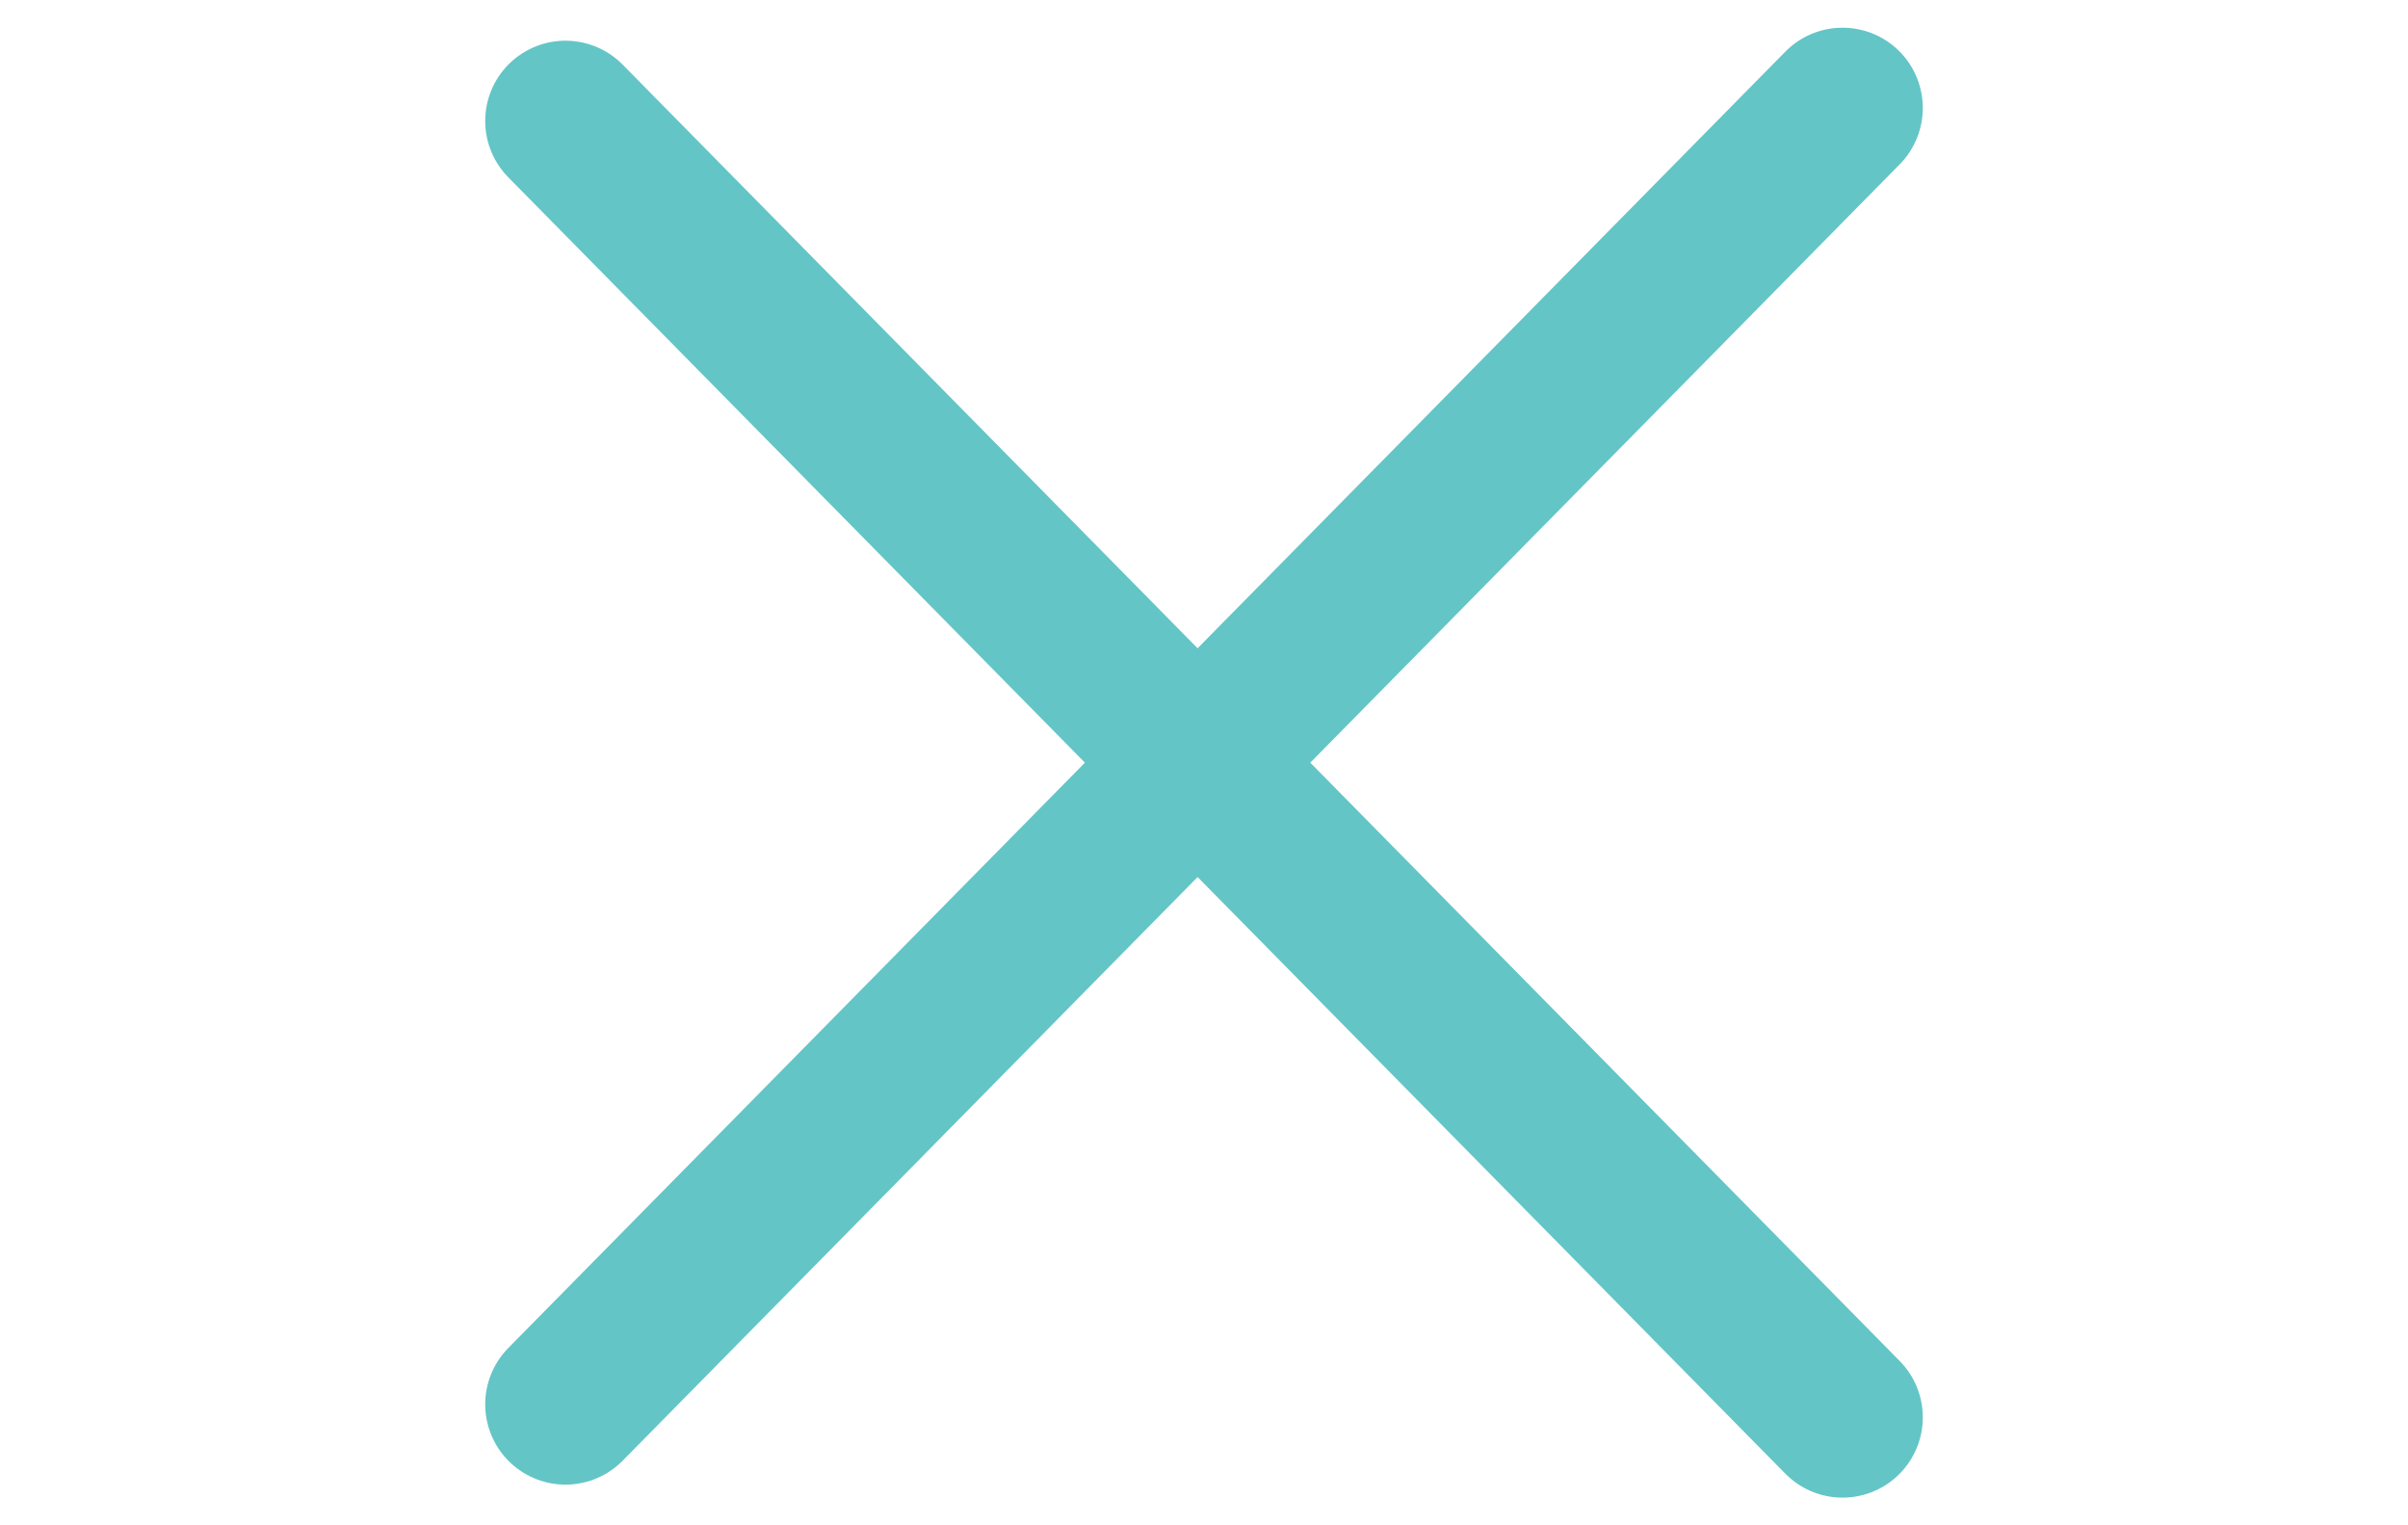
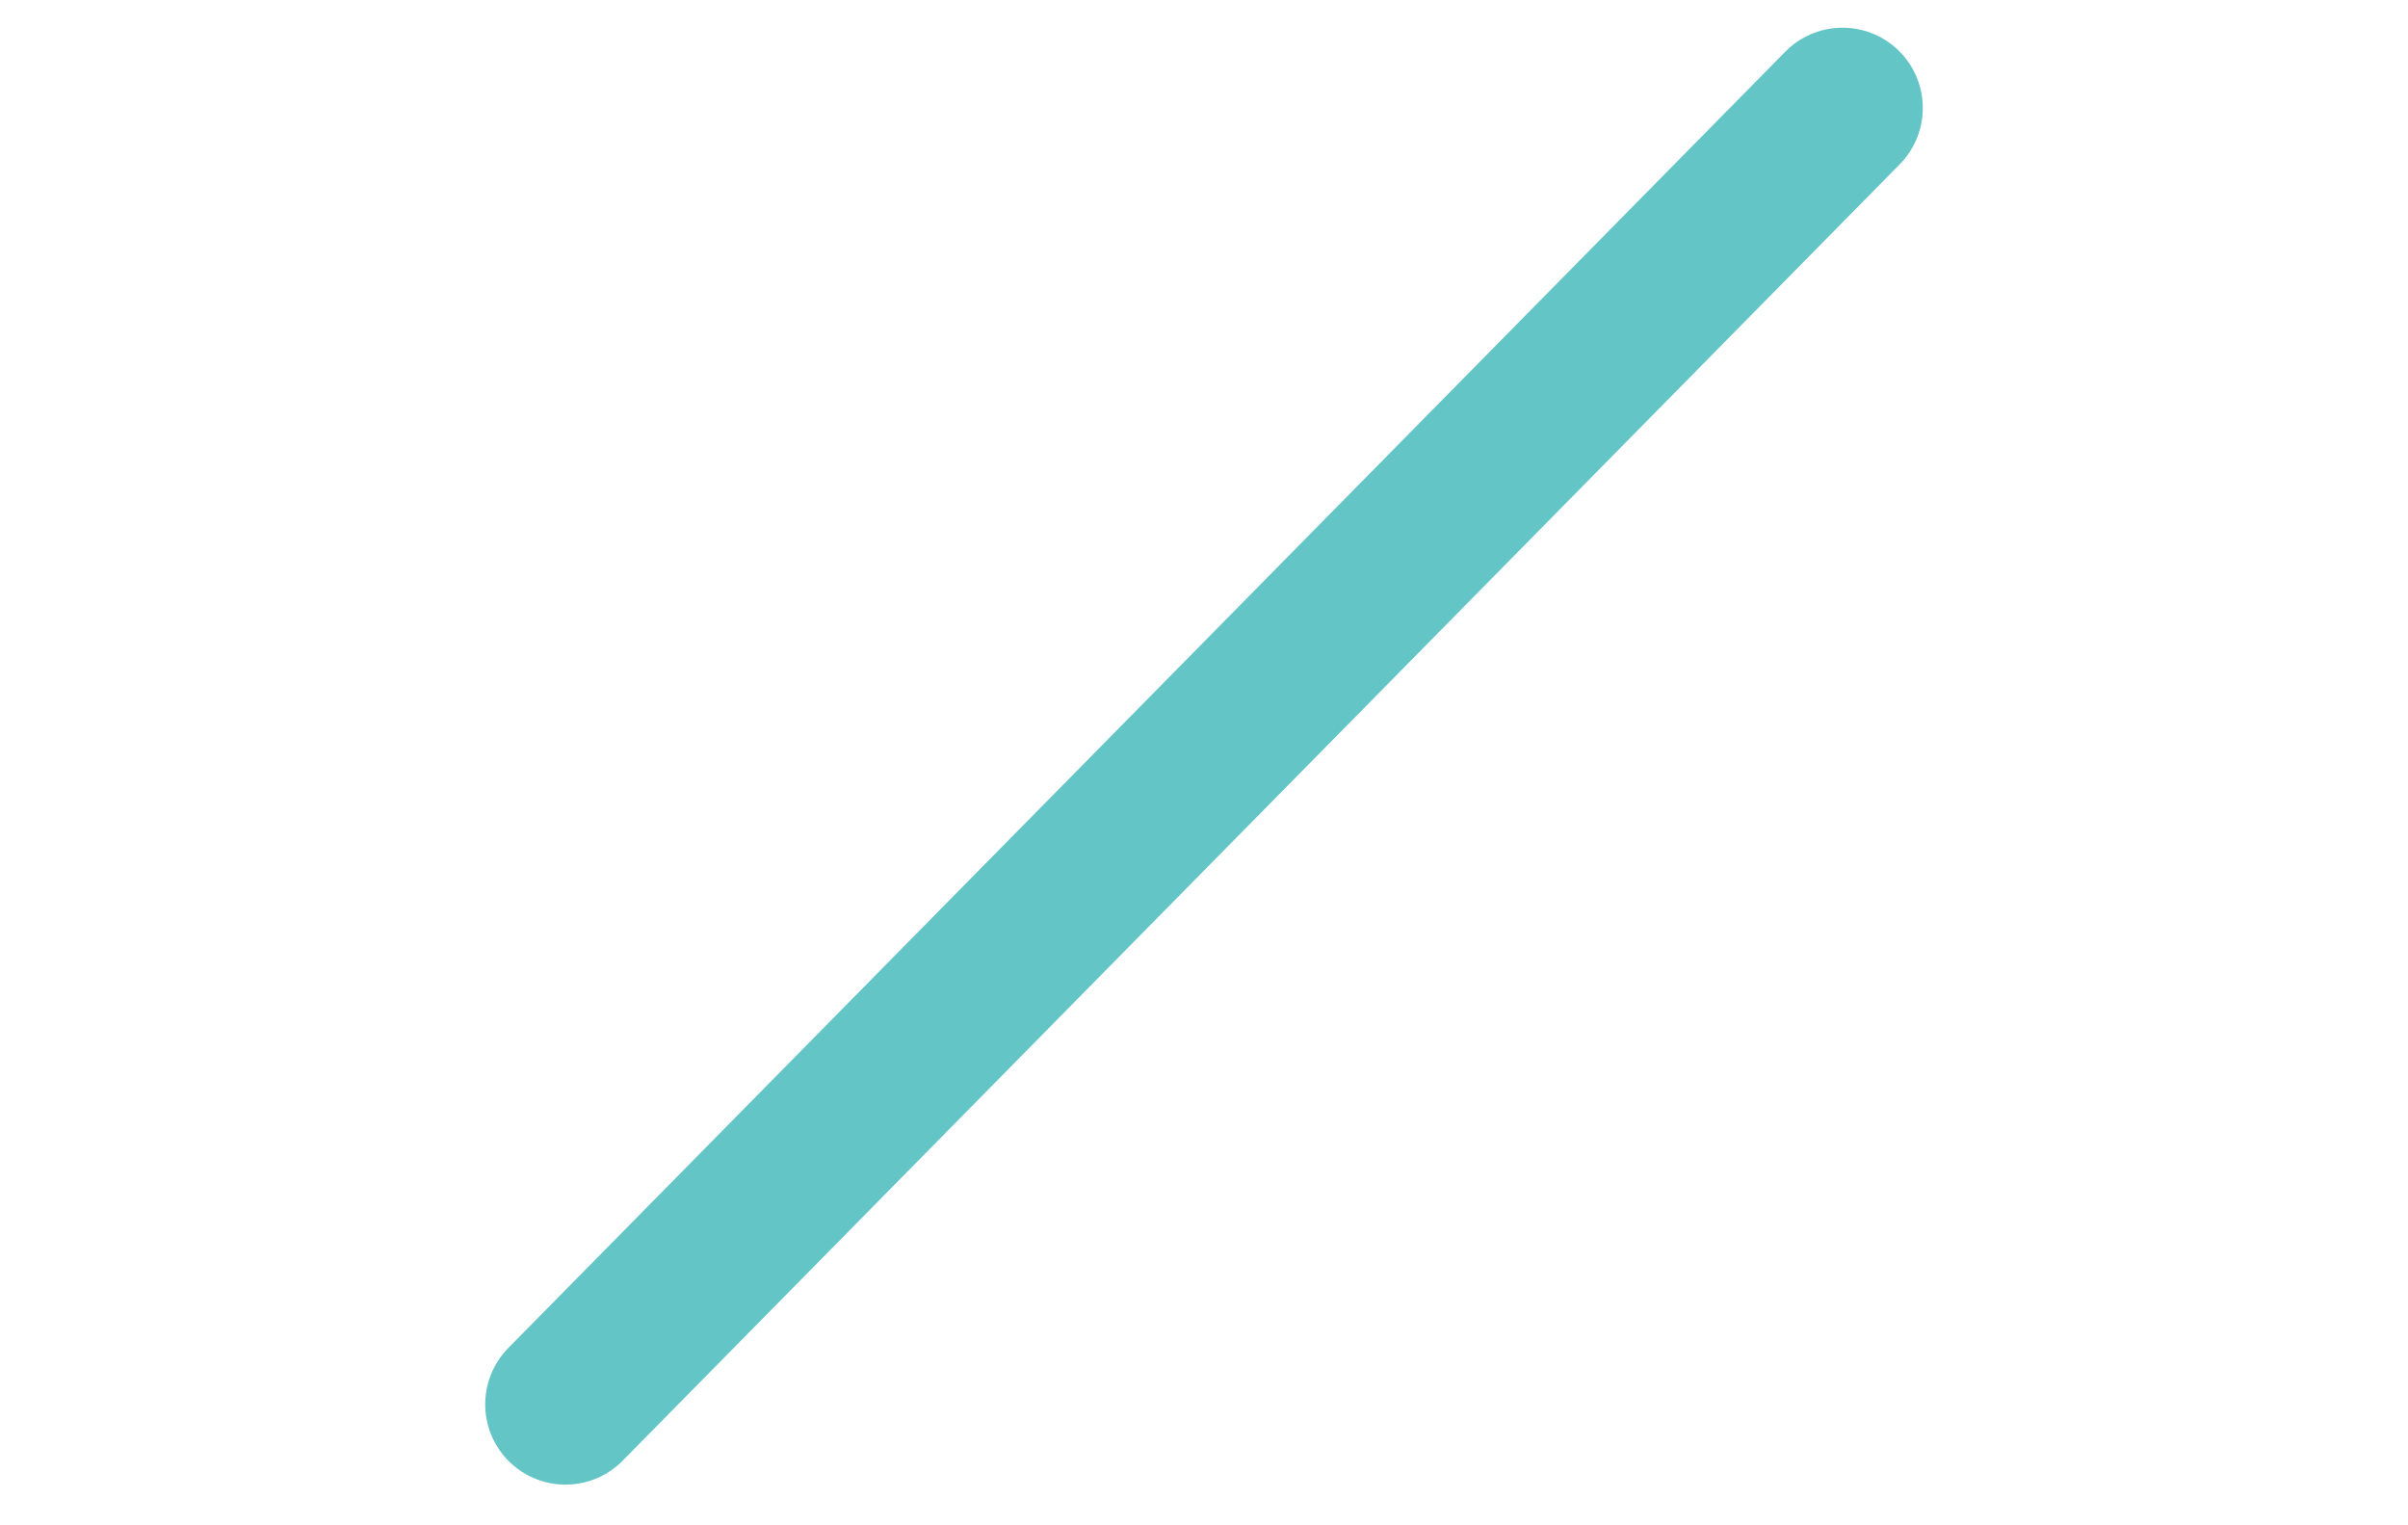
<svg xmlns="http://www.w3.org/2000/svg" width="30" height="19" viewBox="0 0 30 19" fill="none">
  <path d="M7.045 17.493L22.955 1.345" stroke="#63C5C6" stroke-width="2" stroke-linecap="round" stroke-linejoin="round" />
-   <path d="M7.045 1.507L22.955 17.655" stroke="#63C5C6" stroke-width="2" stroke-linecap="round" stroke-linejoin="round" />
</svg>